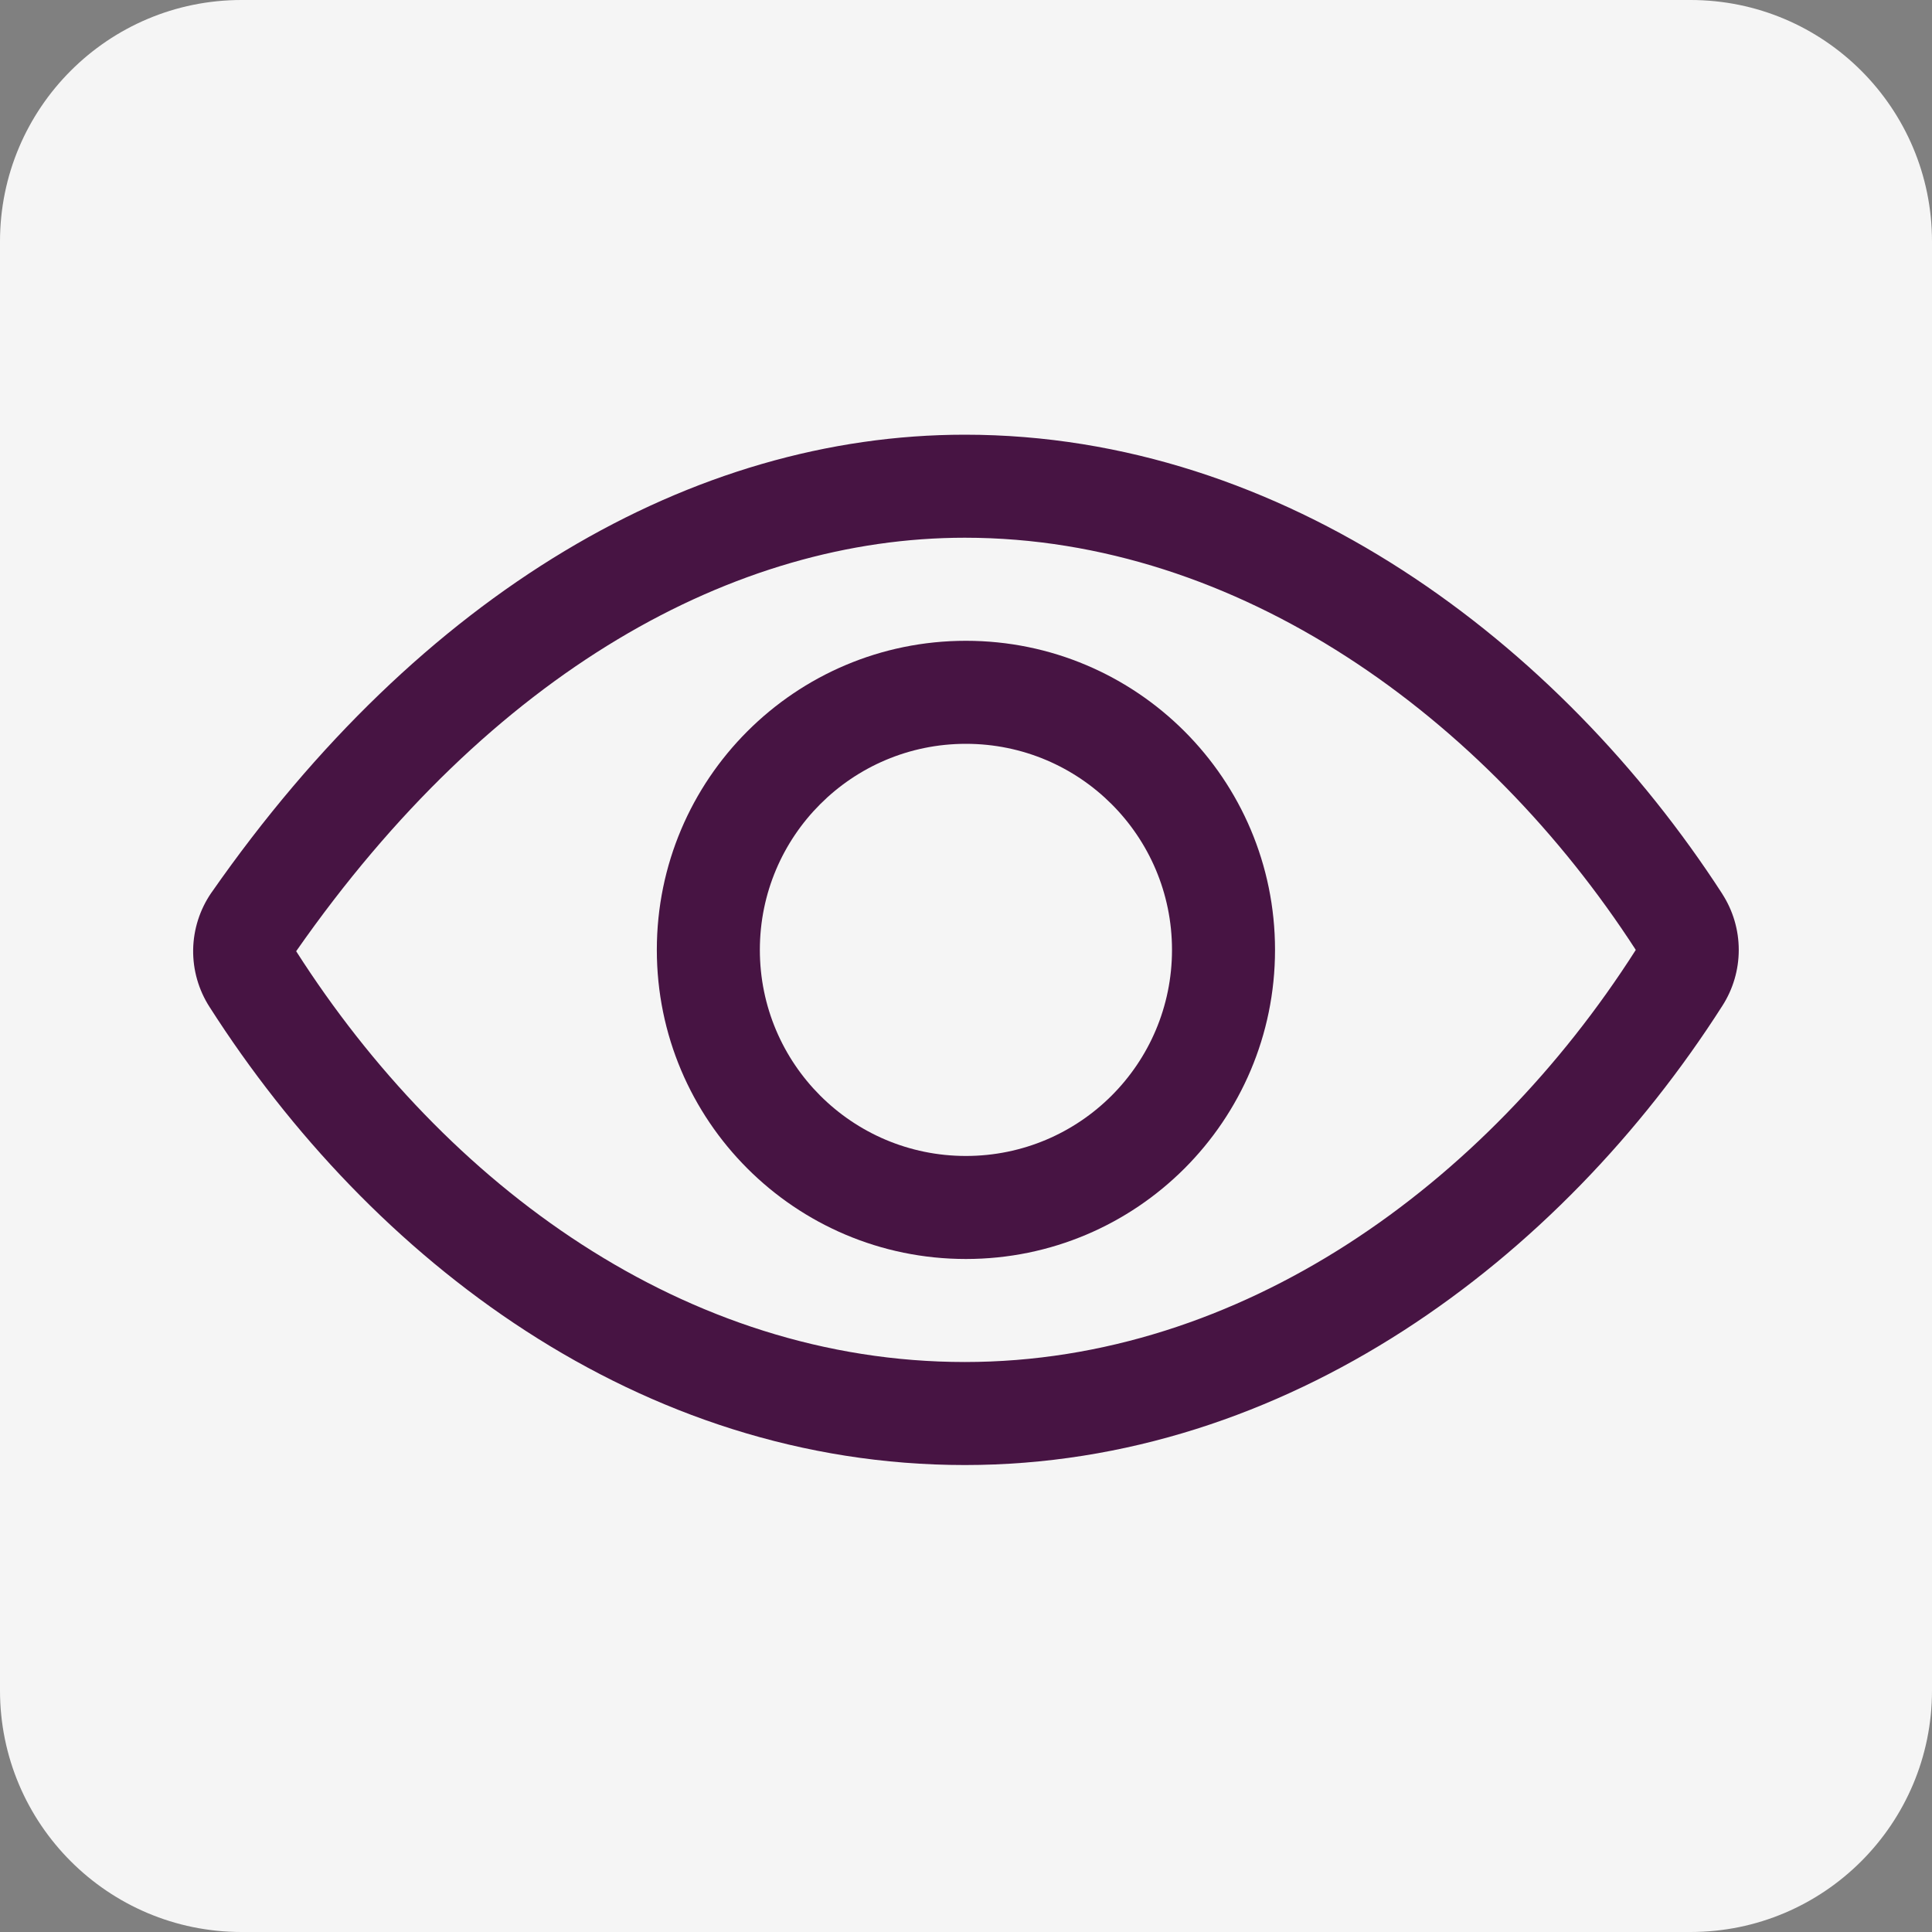
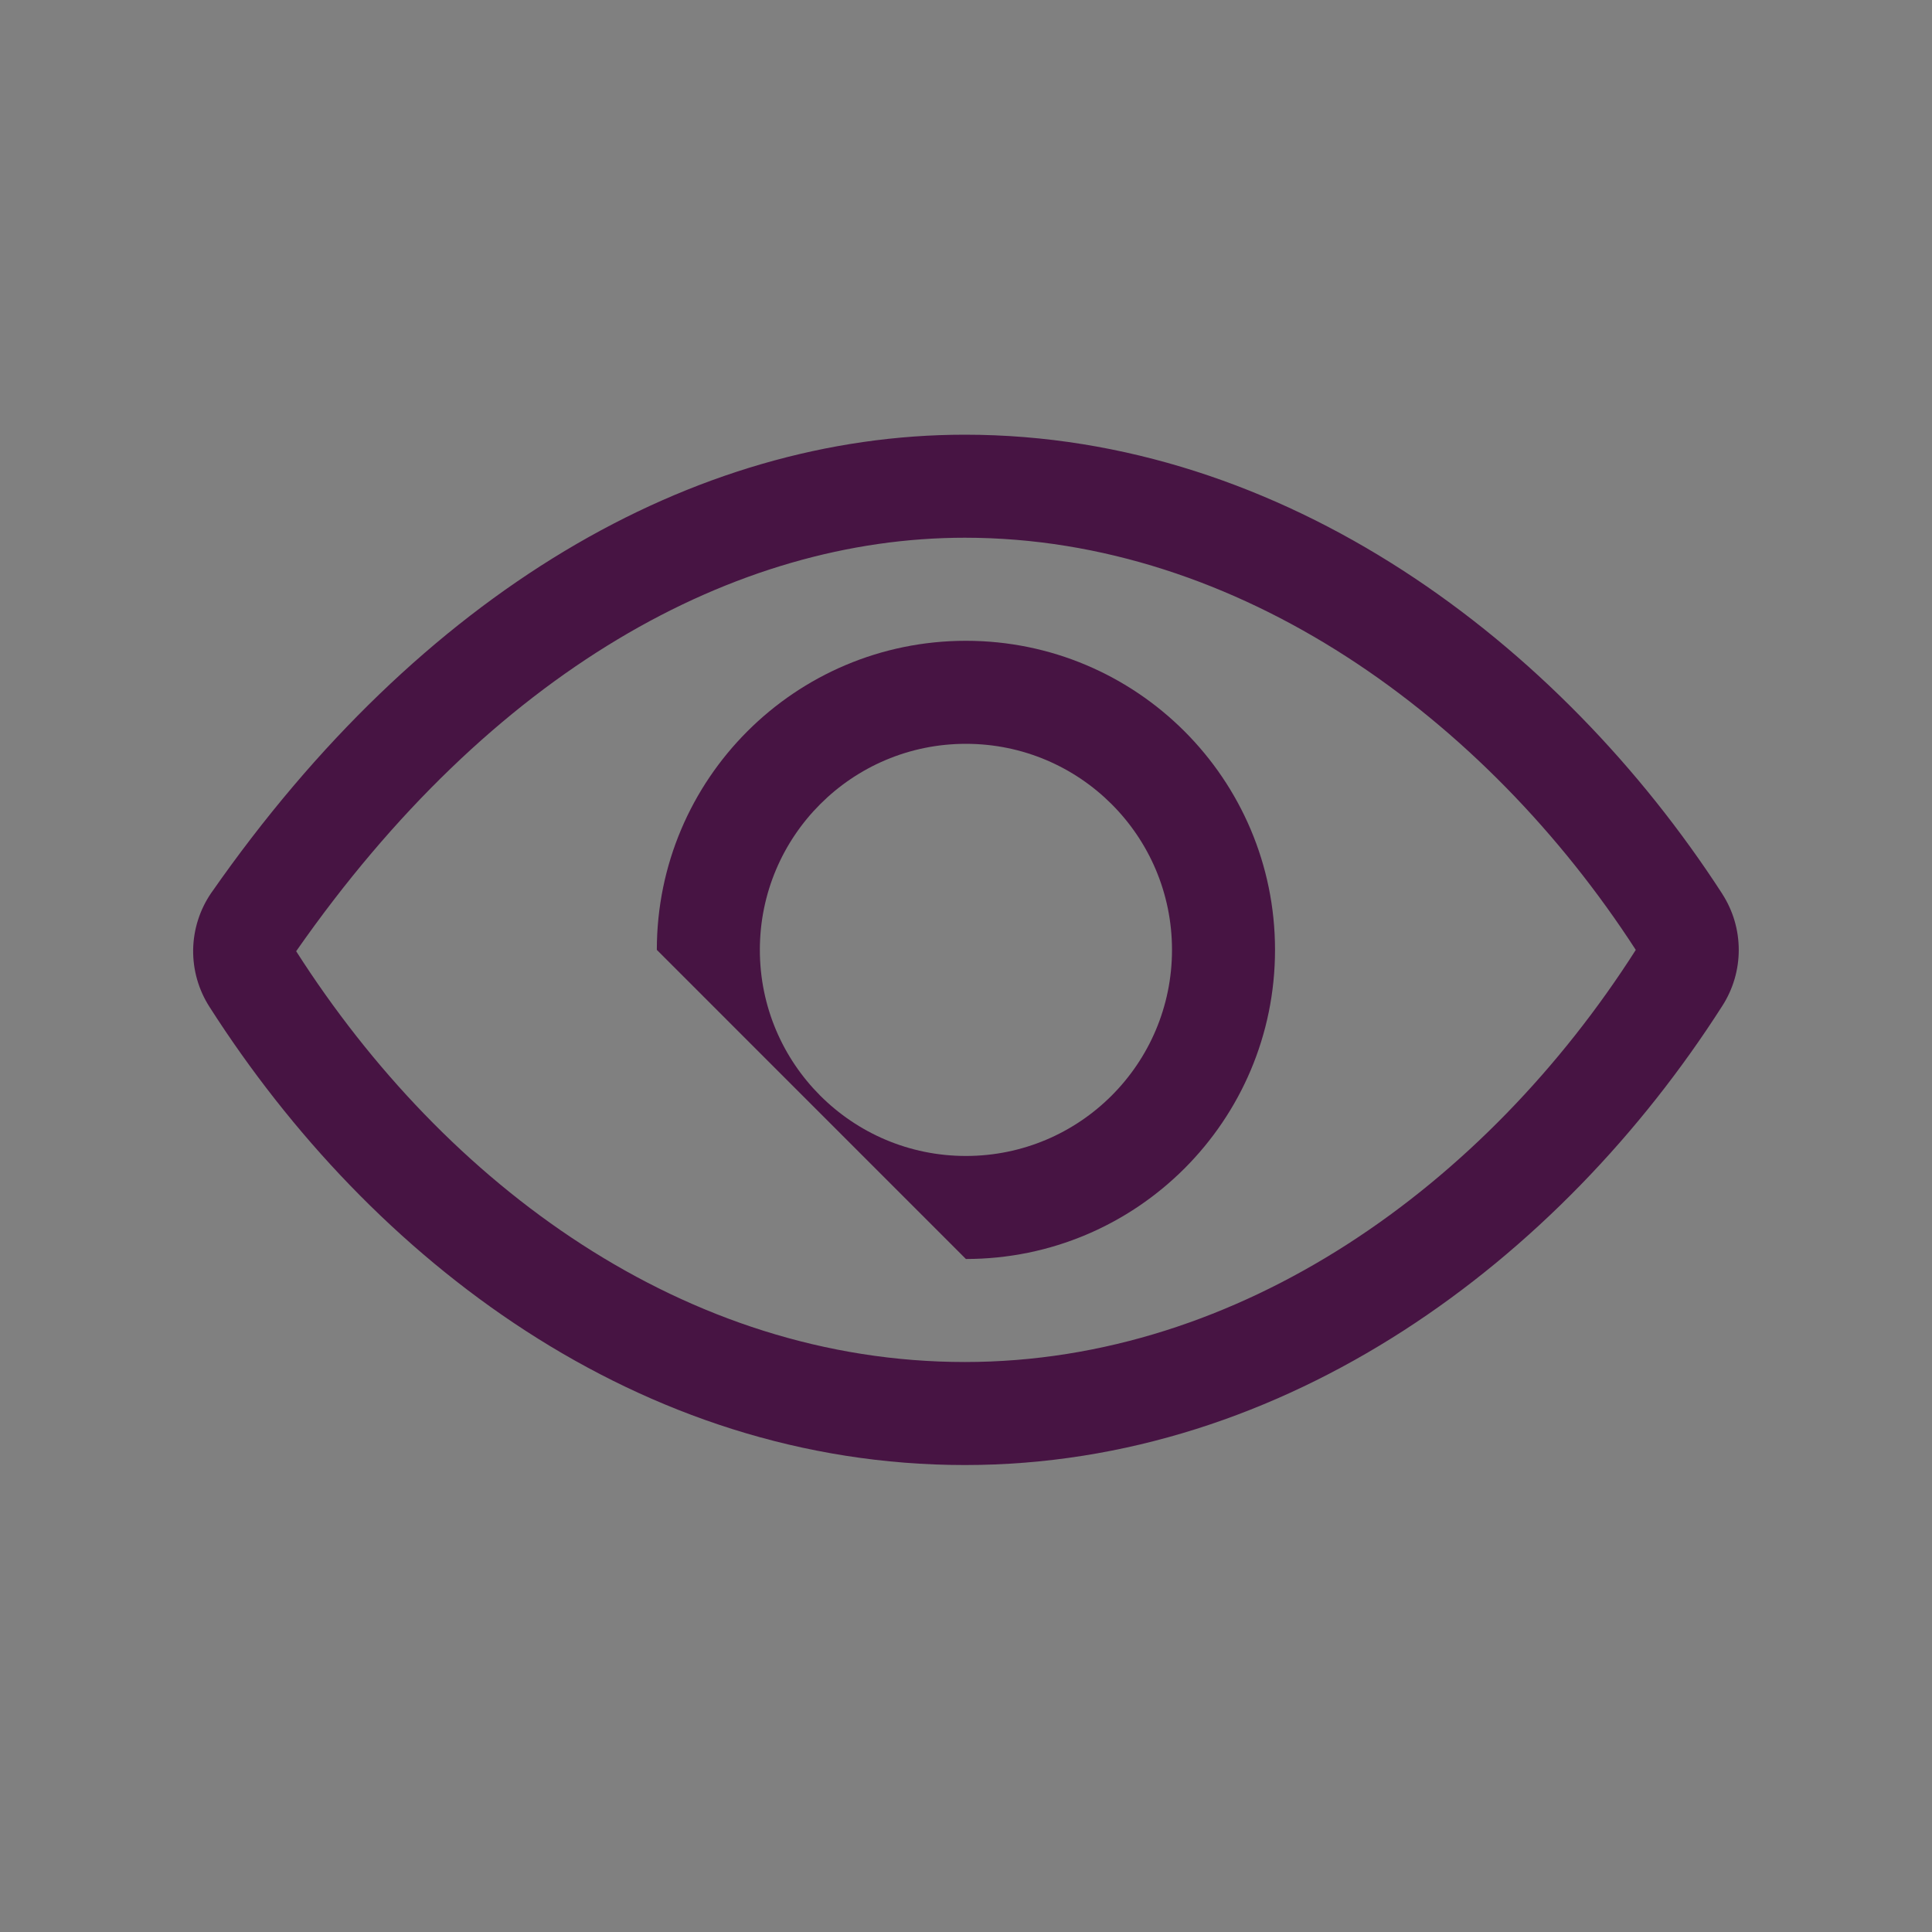
<svg xmlns="http://www.w3.org/2000/svg" width="40" height="40" viewBox="0 0 40 40" fill="none">
  <rect x="0" y="0" width="40" height="40" fill="#808080" stroke="none" />
-   <path d="M0 5C0 2.239 2.239 0 5 0H35C37.761 0 40 2.239 40 5V35C40 37.761 37.761 40 35 40H5C2.239 40 0 37.761 0 35V5Z" fill="#F5F5F5" />
  <path fill-rule="evenodd" clip-rule="evenodd" d="M4.38 18.478C8.717 12.26 14.341 9 19.976 9C26.593 9 32.294 13.311 35.657 18.505L35.658 18.508C35.881 18.854 35.999 19.256 35.999 19.667C35.999 20.078 35.881 20.48 35.659 20.825C32.299 26.086 26.636 30.332 19.976 30.332C13.245 30.332 7.691 26.095 4.339 20.849C4.111 20.495 3.993 20.082 3.999 19.662C4.006 19.24 4.137 18.83 4.376 18.483L4.38 18.478ZM6.132 19.694L6.135 19.699C9.231 24.545 14.193 28.199 19.976 28.199C25.694 28.199 30.763 24.529 33.862 19.675L33.864 19.672C33.865 19.671 33.866 19.669 33.866 19.667C33.866 19.666 33.866 19.666 33.865 19.665C33.865 19.664 33.865 19.663 33.864 19.662C30.753 14.858 25.642 11.133 19.976 11.133C15.22 11.133 10.186 13.886 6.132 19.694Z" fill="#471443" />
-   <path fill-rule="evenodd" clip-rule="evenodd" d="M19.998 15.4C17.642 15.4 15.732 17.31 15.732 19.666C15.732 22.023 17.642 23.933 19.998 23.933C22.355 23.933 24.265 22.023 24.265 19.666C24.265 17.31 22.355 15.4 19.998 15.4ZM13.599 19.666C13.599 16.132 16.464 13.267 19.998 13.267C23.533 13.267 26.398 16.132 26.398 19.666C26.398 23.201 23.533 26.066 19.998 26.066C16.464 26.066 13.599 23.201 13.599 19.666Z" fill="#471443" />
+   <path fill-rule="evenodd" clip-rule="evenodd" d="M19.998 15.4C17.642 15.4 15.732 17.31 15.732 19.666C15.732 22.023 17.642 23.933 19.998 23.933C22.355 23.933 24.265 22.023 24.265 19.666C24.265 17.31 22.355 15.4 19.998 15.4ZM13.599 19.666C13.599 16.132 16.464 13.267 19.998 13.267C23.533 13.267 26.398 16.132 26.398 19.666C26.398 23.201 23.533 26.066 19.998 26.066Z" fill="#471443" />
</svg>